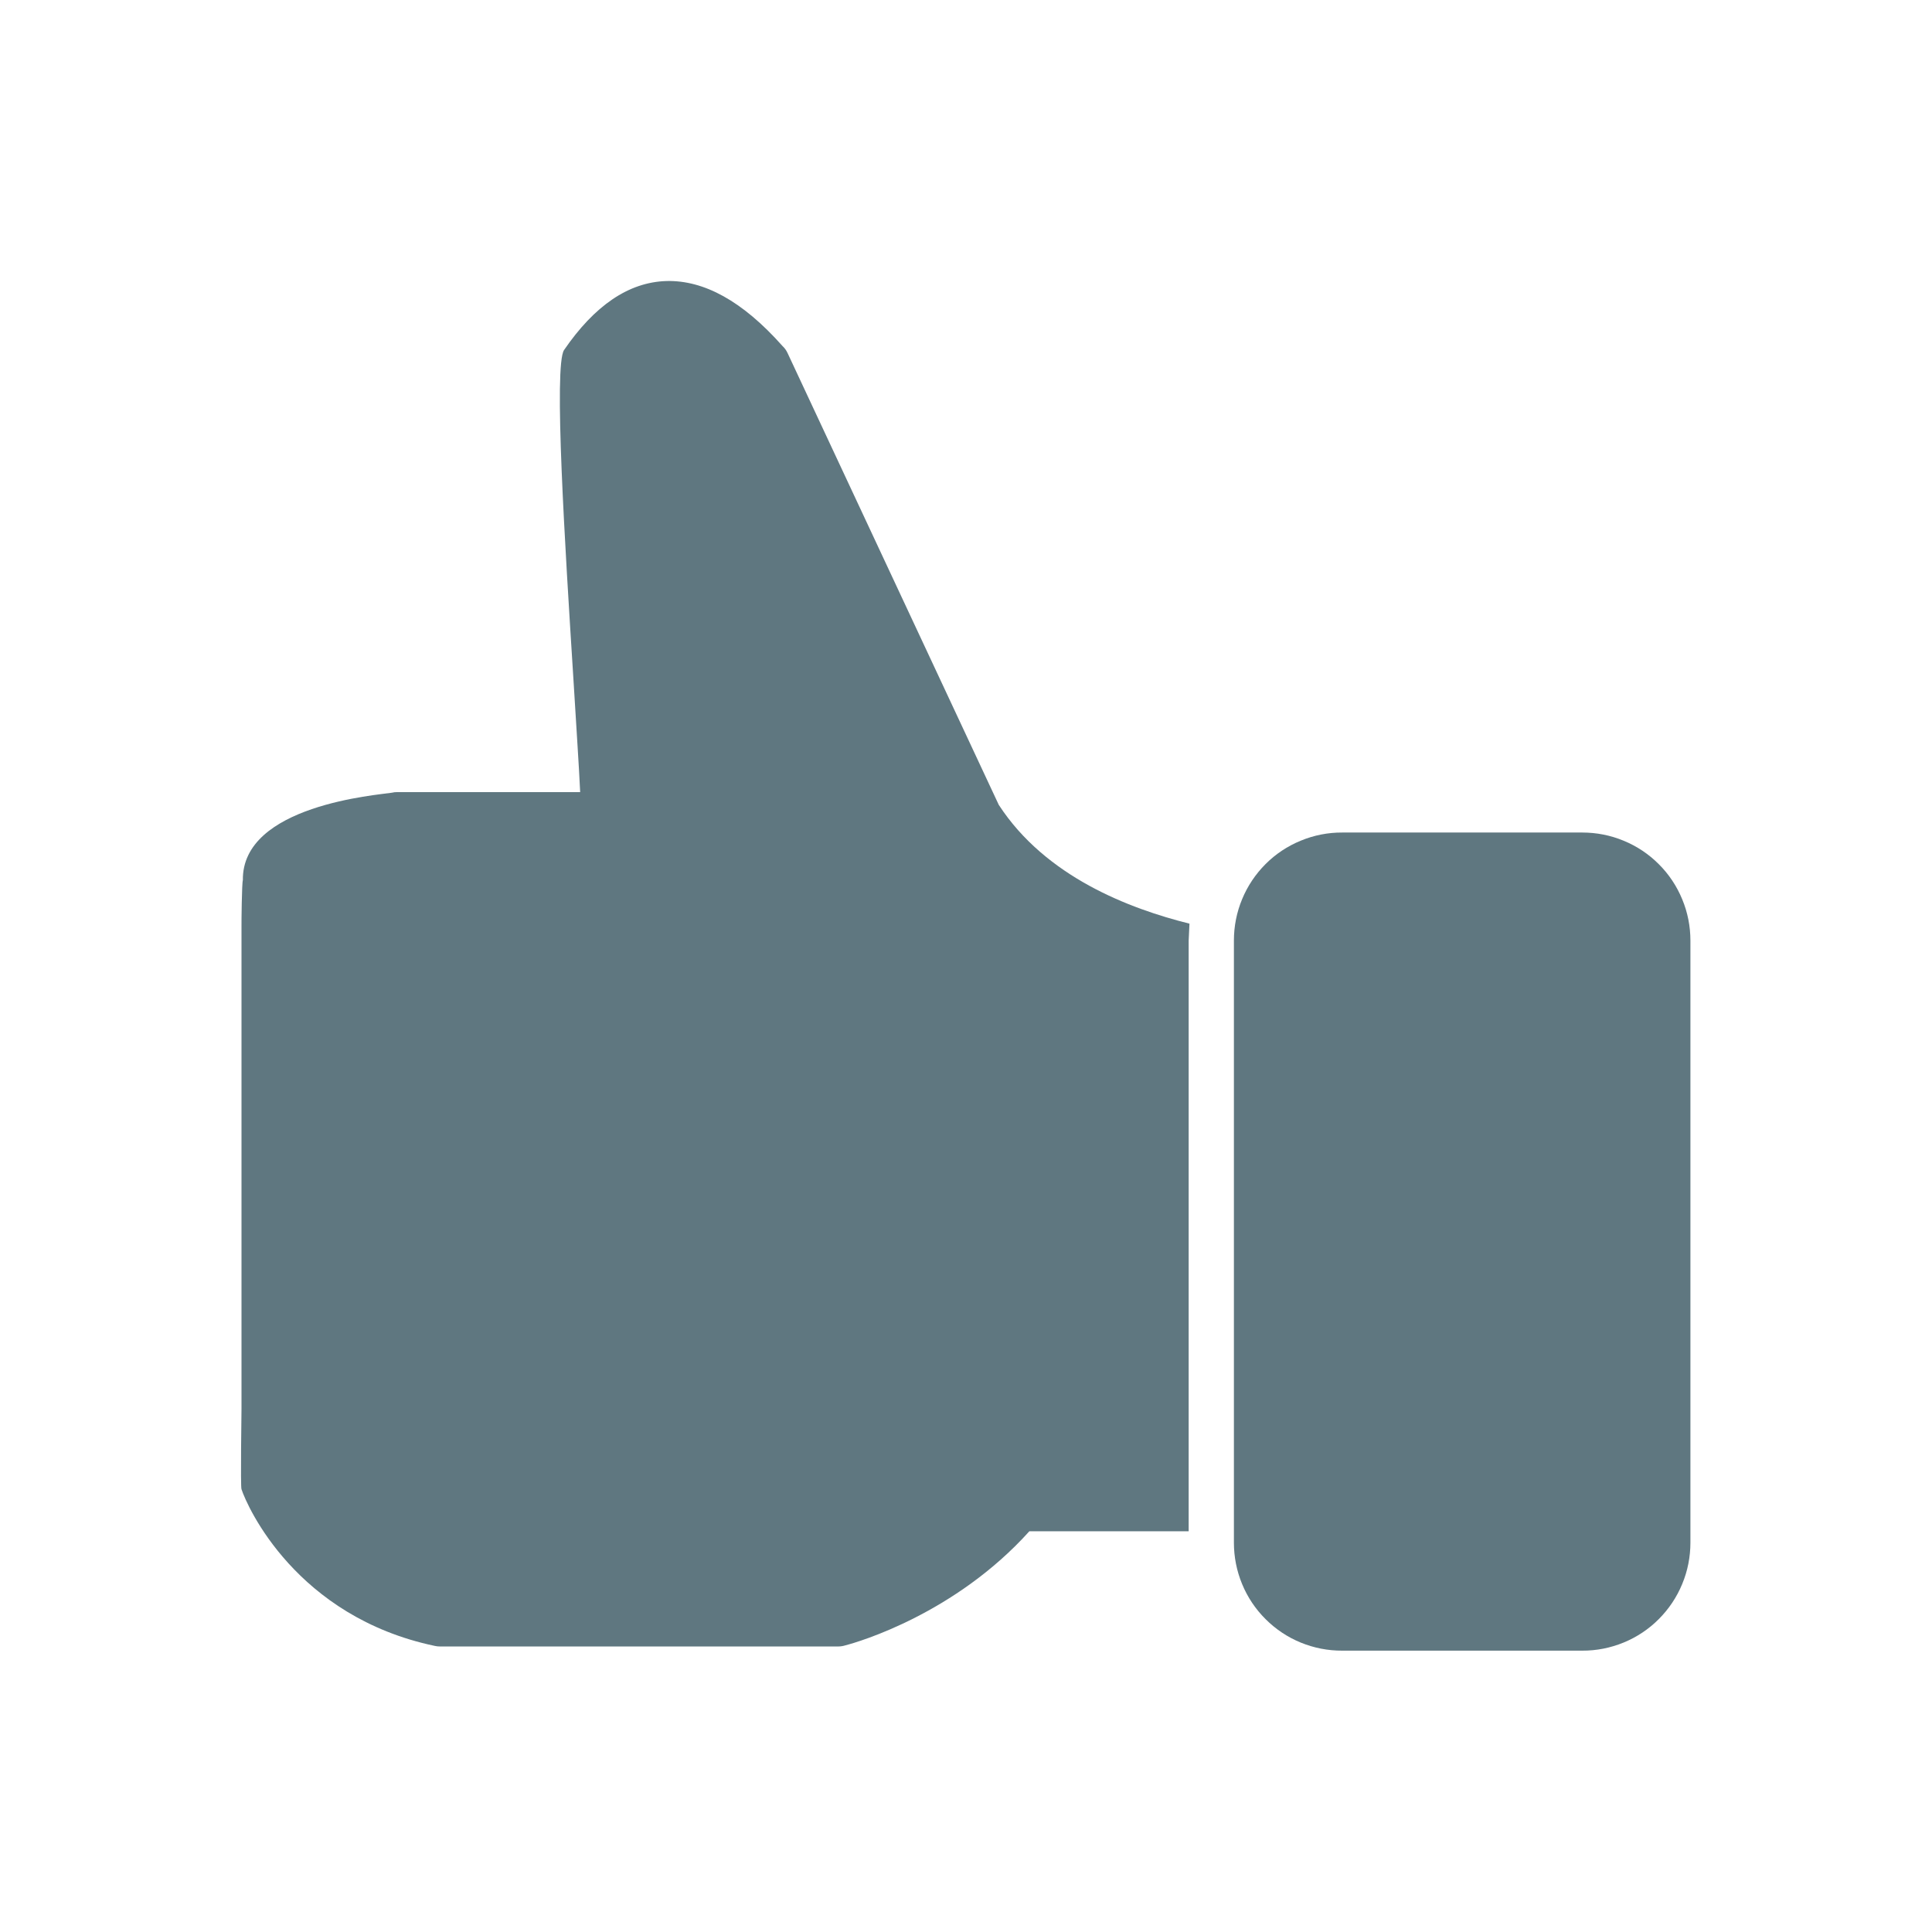
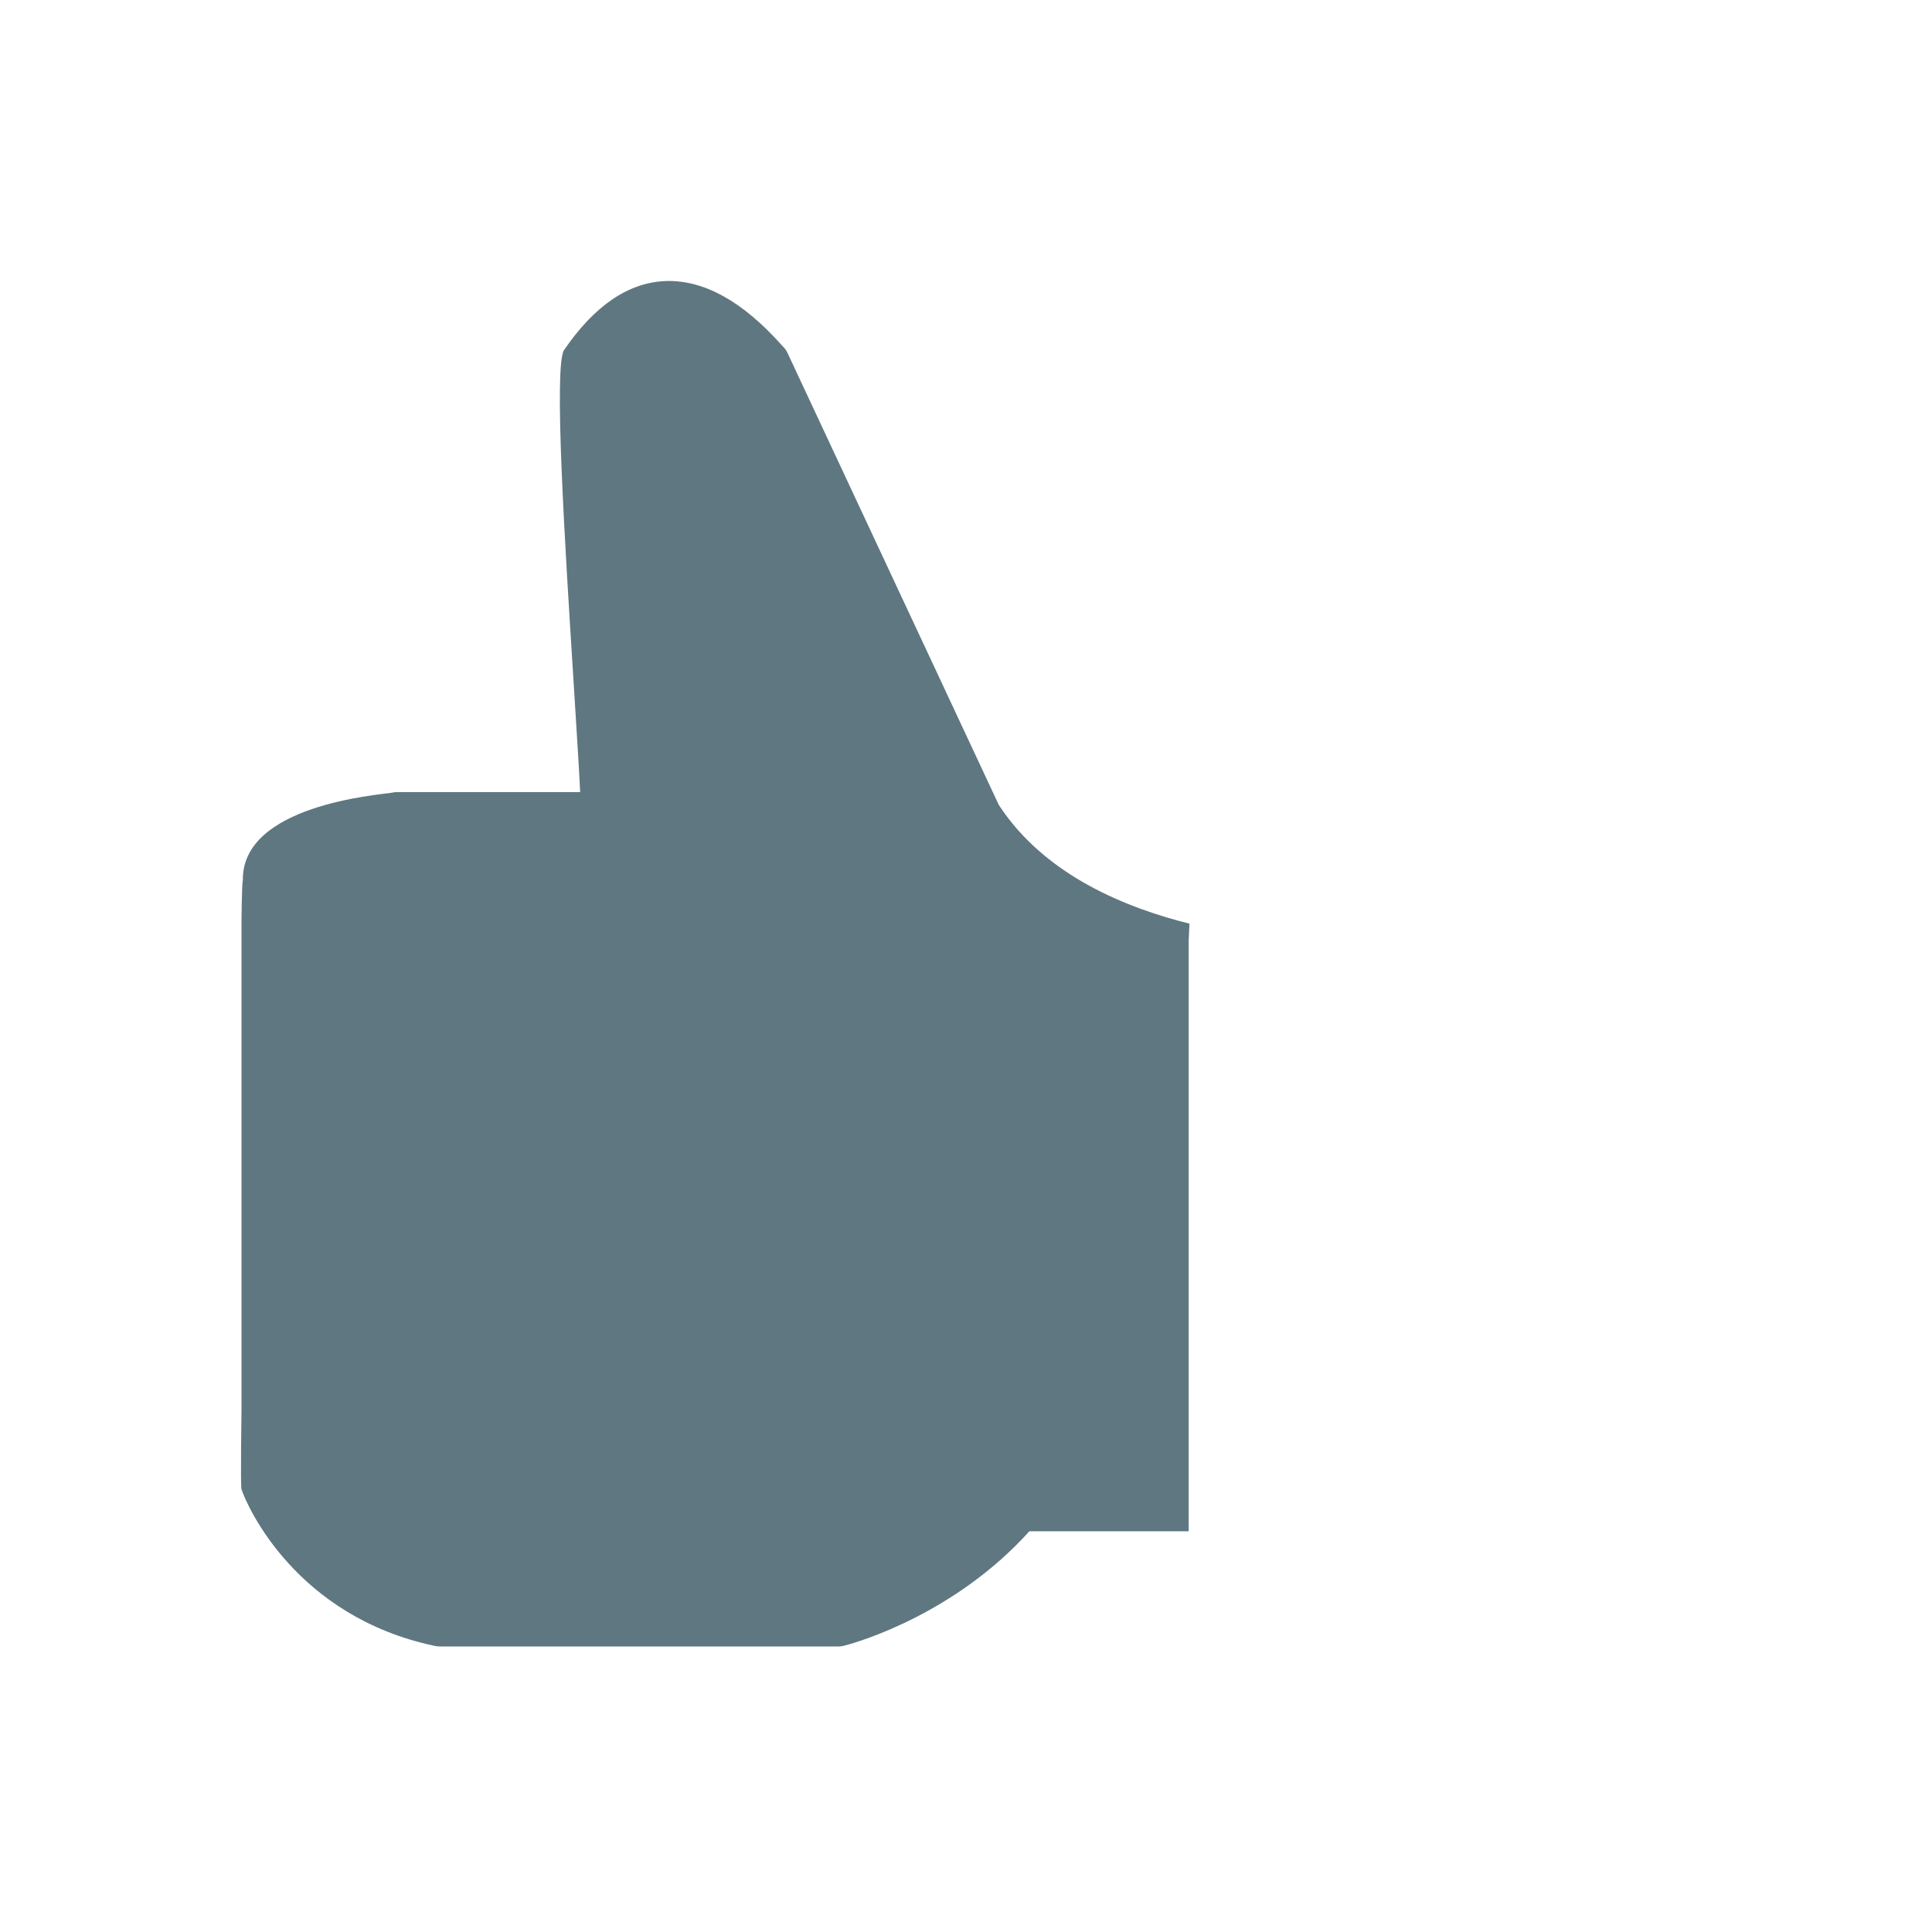
<svg xmlns="http://www.w3.org/2000/svg" width="24" height="24" viewBox="0 0 24 24" fill="none">
  <path fill-rule="evenodd" clip-rule="evenodd" d="M14.776 11.474C14.031 11.288 12.99 10.894 12.407 9.998L9.784 4.387C9.769 4.354 9.748 4.324 9.721 4.299C9.222 3.737 8.744 3.48 8.28 3.491C7.805 3.505 7.383 3.8 7.007 4.348C6.877 4.542 7.018 6.774 7.123 8.433C7.158 9.017 7.193 9.527 7.207 9.84H4.929C4.909 9.84 4.889 9.842 4.87 9.847C4.701 9.875 3 10 3.017 10.937V10.933C3.004 10.967 2.999 11.464 3 11.5V17.5C3 17.539 2.986 18.468 3 18.5C3.071 18.718 3.681 20.084 5.401 20.446C5.421 20.451 5.443 20.453 5.464 20.453H10.414C10.444 20.453 10.473 20.448 10.502 20.439C10.667 20.397 11.866 20.045 12.787 19.022H14.766V11.685L14.776 11.474Z" fill="#5F7780" />
-   <path d="M16.674 10.342H19.656C19.832 10.342 20.007 10.376 20.17 10.444C20.333 10.511 20.482 10.61 20.606 10.735C20.731 10.859 20.83 11.008 20.897 11.171C20.965 11.334 20.999 11.509 20.999 11.685V19.163C20.999 19.339 20.965 19.514 20.897 19.677C20.83 19.84 20.731 19.988 20.606 20.113C20.482 20.238 20.333 20.337 20.17 20.404C20.007 20.471 19.832 20.506 19.656 20.505H16.674C16.498 20.506 16.323 20.472 16.159 20.405C15.995 20.338 15.847 20.239 15.722 20.114C15.597 19.99 15.497 19.841 15.43 19.678C15.362 19.514 15.328 19.339 15.328 19.163V11.685C15.328 11.508 15.362 11.333 15.43 11.17C15.497 11.007 15.597 10.858 15.722 10.733C15.847 10.608 15.995 10.51 16.159 10.443C16.323 10.375 16.498 10.341 16.674 10.342Z" fill="#5F7780" />
</svg>